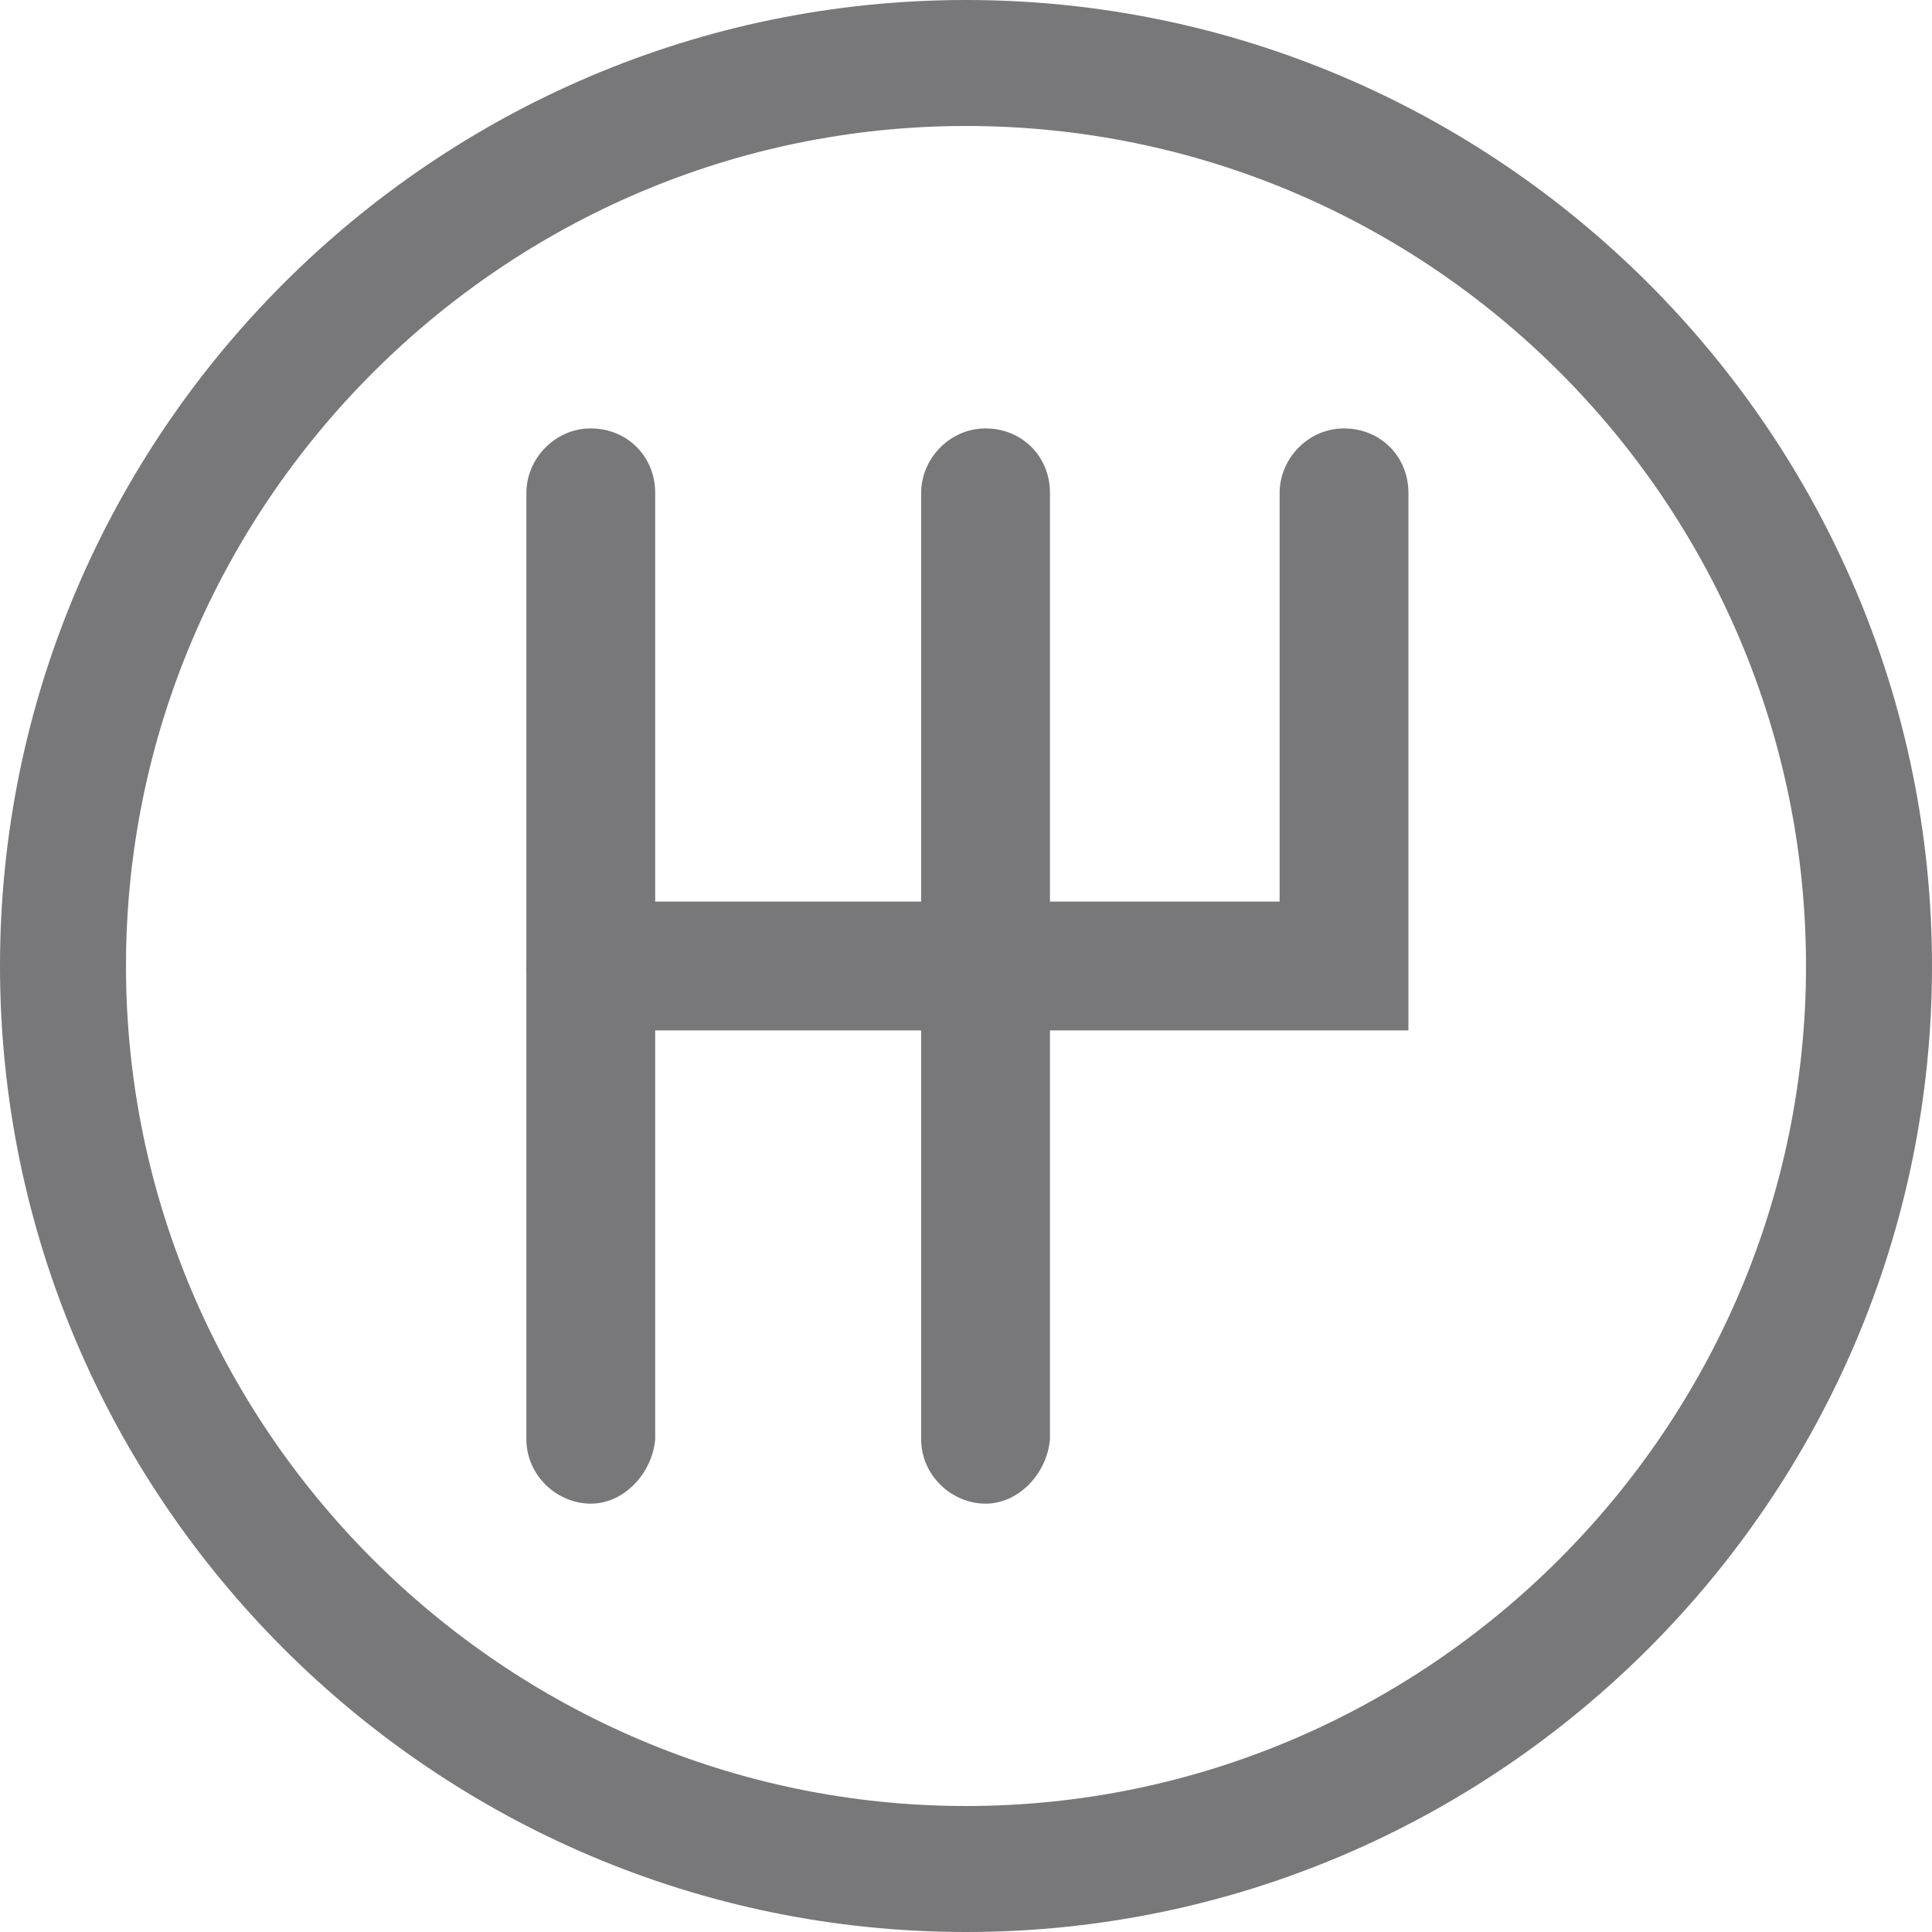
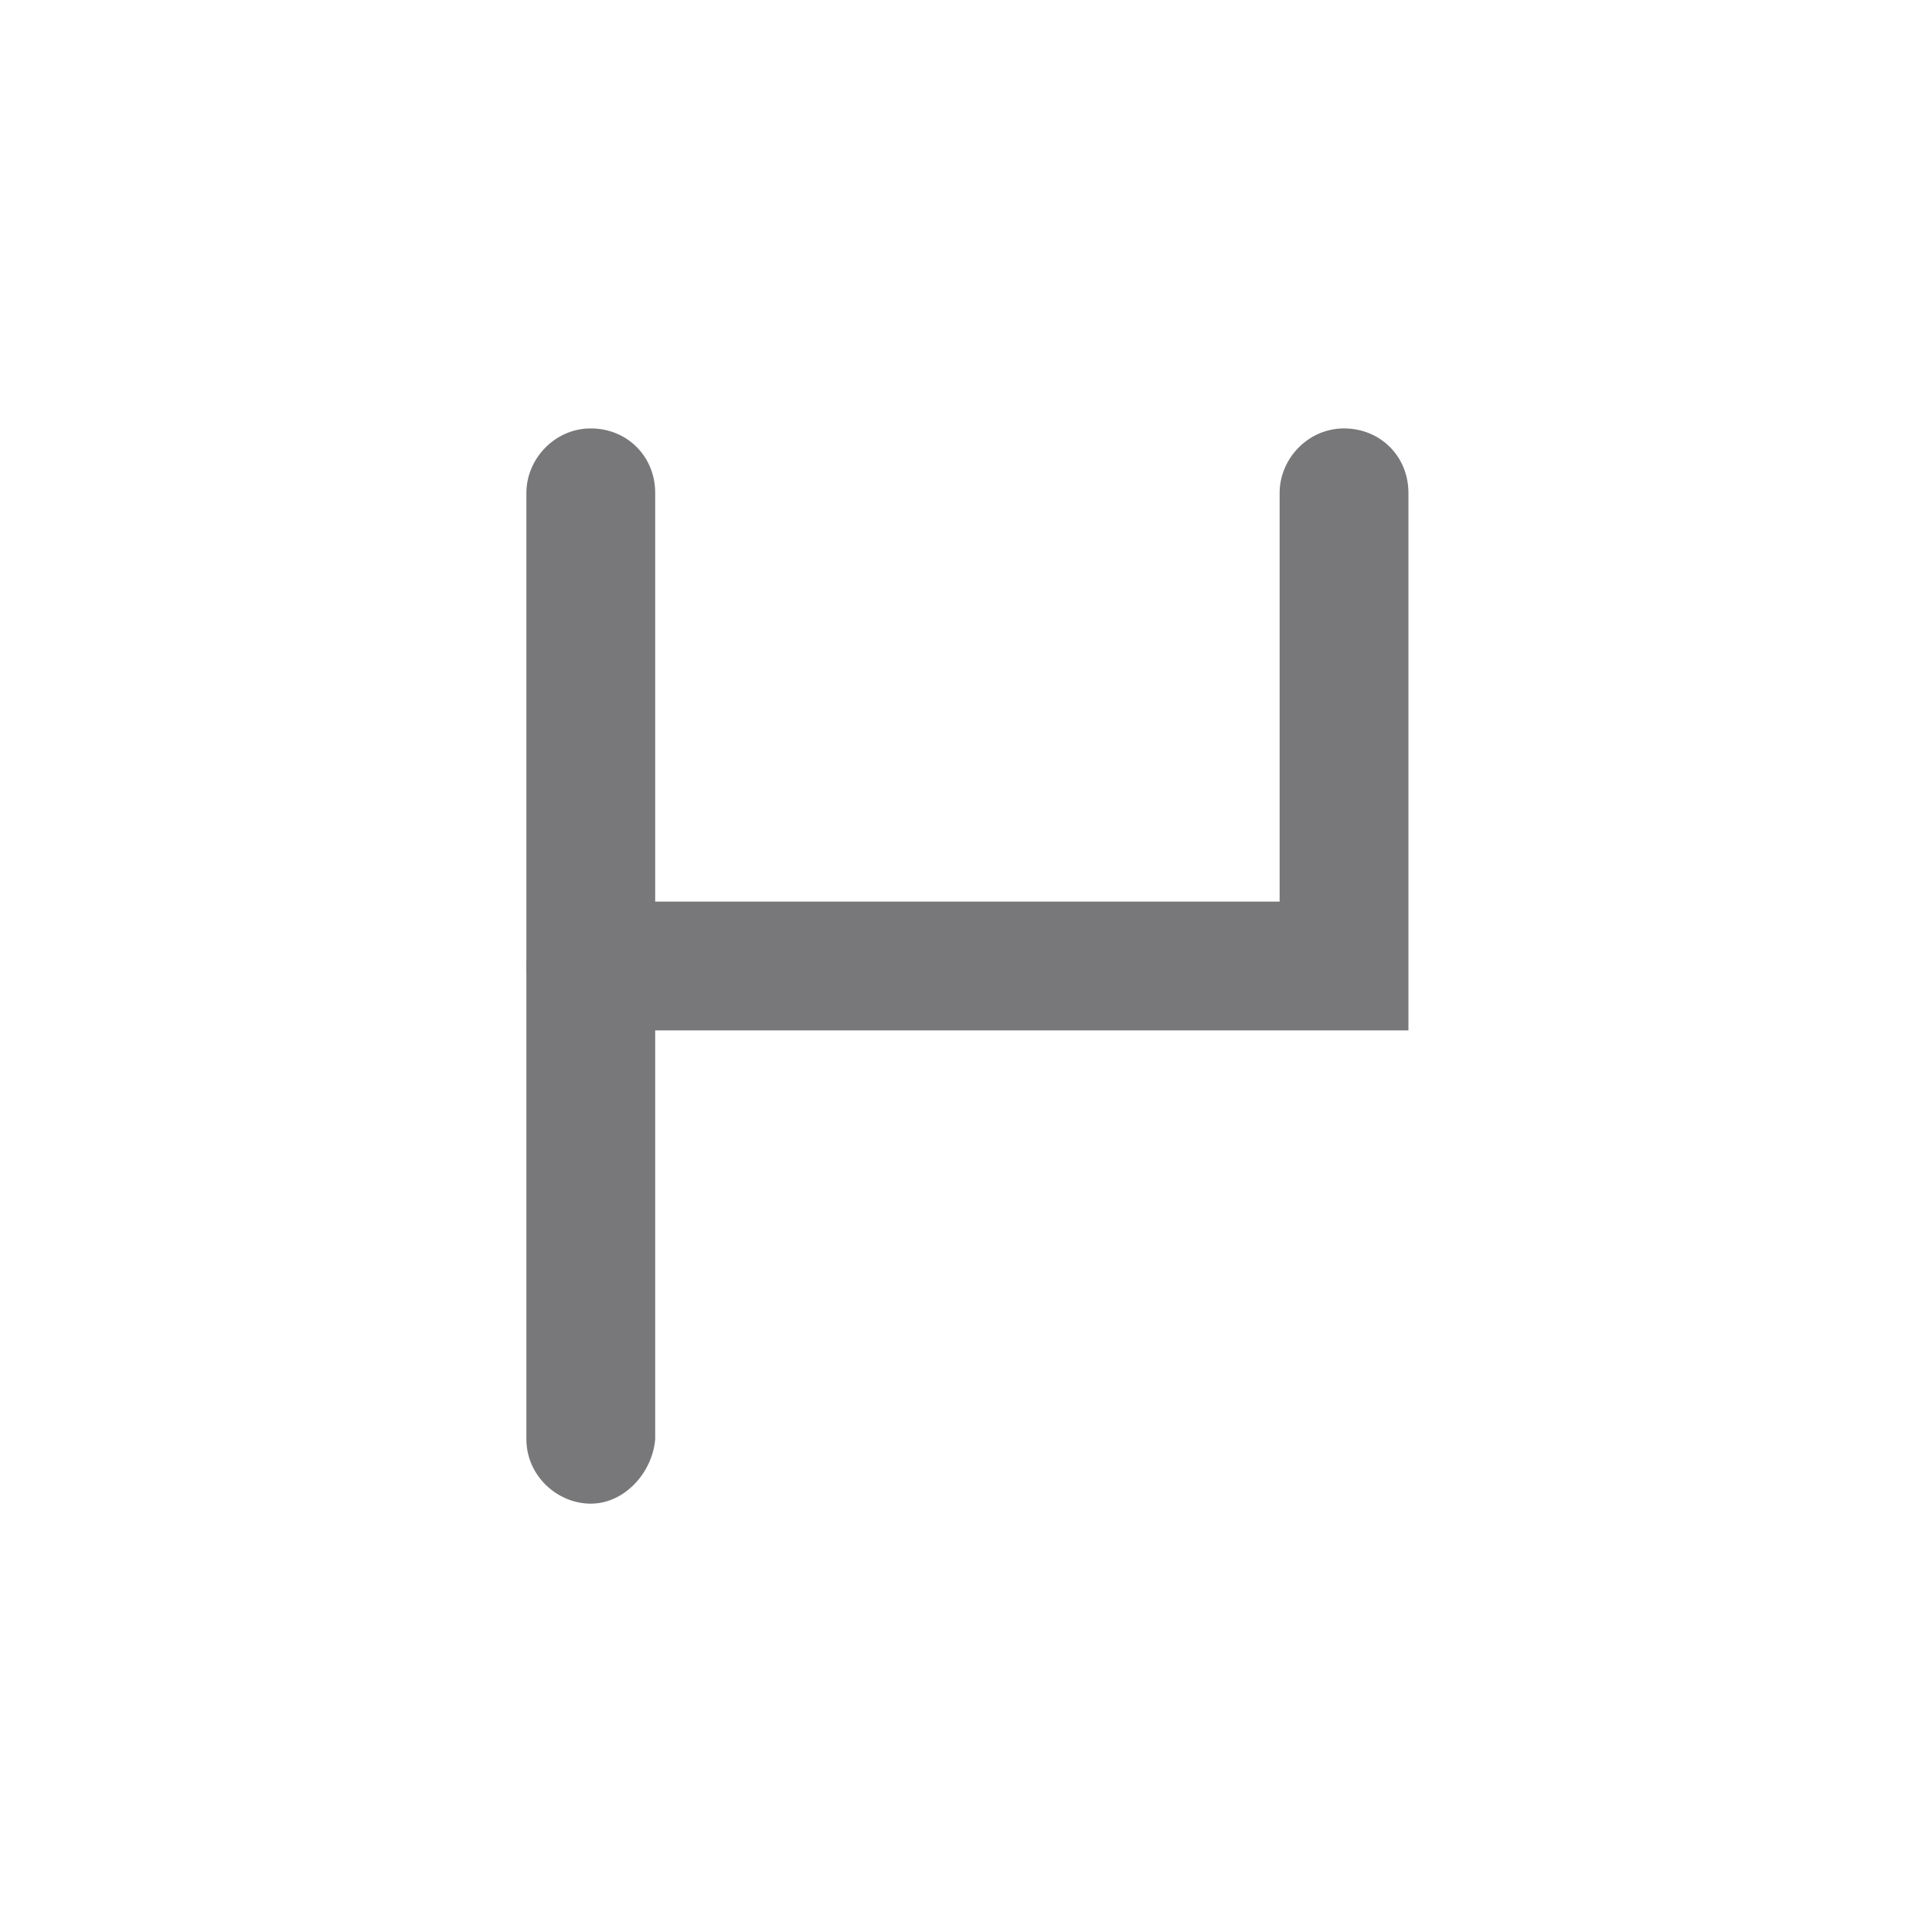
<svg xmlns="http://www.w3.org/2000/svg" width="24px" height="24px" viewBox="0 0 24 24" version="1.1">
  <title>gearbox</title>
  <g id="icons" stroke="none" stroke-width="1" fill="none" fill-rule="evenodd">
    <g id="car-card" transform="translate(-192, -428)" fill="#78787A" fill-rule="nonzero">
      <g id="gearbox" transform="translate(192, 428)">
-         <path d="M12,24 C5.391,24 0,18.609 0,12 C0,5.391 5.391,0 12,0 C18.609,0 24,5.391 24,12 C24,18.609 18.609,24 12,24 Z M12,1.565 C6.261,1.565 1.565,6.261 1.565,12 C1.565,17.739 6.261,22.435 12,22.435 C17.739,22.435 22.435,17.739 22.435,12 C22.435,6.261 17.774,1.565 12,1.565 Z" id="Shape" />
        <g id="Group" transform="translate(6.539, 5.322)">
          <path d="M0.8,13.357 C0.383,13.357 0,13.009 0,12.557 L0,0.8 C0,0.383 0.348,0 0.8,0 C1.252,0 1.6,0.348 1.6,0.8 L1.6,12.557 C1.565,12.974 1.217,13.357 0.8,13.357 Z" id="Path" />
-           <path d="M5.704,13.357 C5.287,13.357 4.904,13.009 4.904,12.557 L4.904,0.8 C4.904,0.383 5.252,0 5.704,0 C6.157,0 6.504,0.348 6.504,0.8 L6.504,12.557 C6.47,12.974 6.122,13.357 5.704,13.357 Z" id="Path" />
          <path d="M10.922,7.478 L0.8,7.478 C0.383,7.478 0,7.13 0,6.678 C0,6.261 0.348,5.878 0.8,5.878 L9.357,5.878 L9.357,0.8 C9.357,0.383 9.704,0 10.157,0 C10.609,0 10.957,0.348 10.957,0.8 L10.957,7.478 L10.922,7.478 Z" id="Path" />
        </g>
      </g>
    </g>
  </g>
</svg>